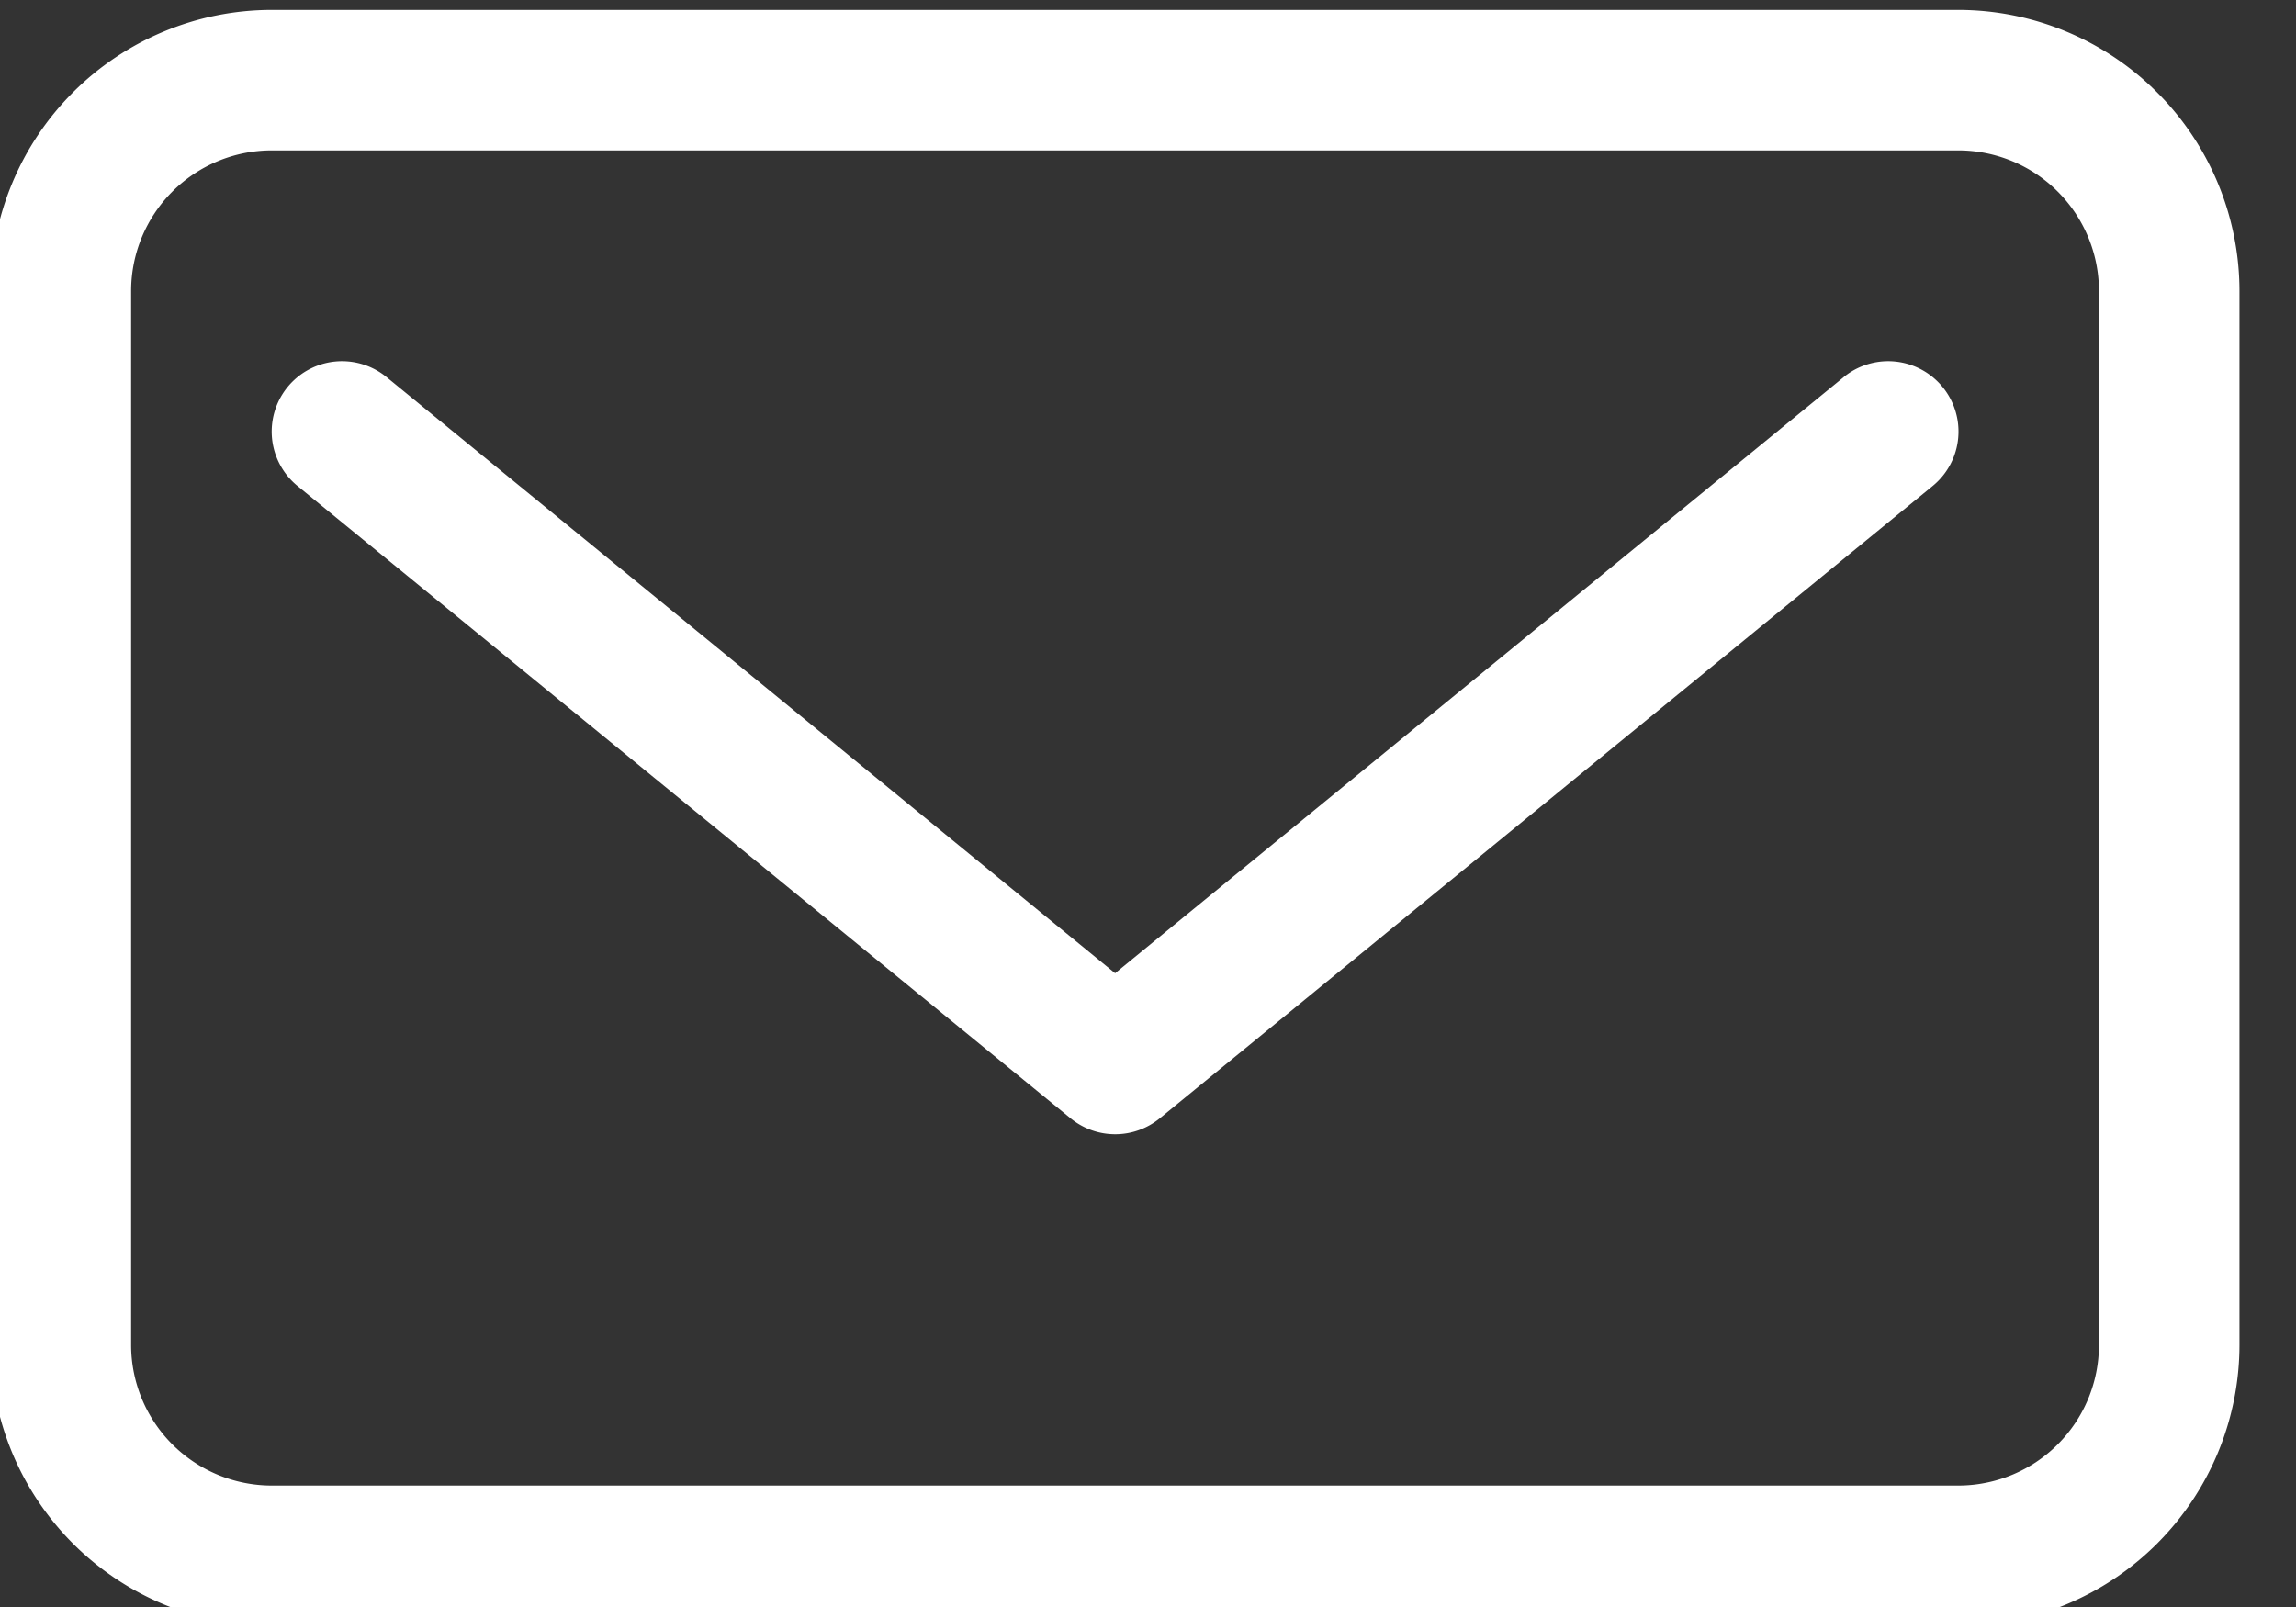
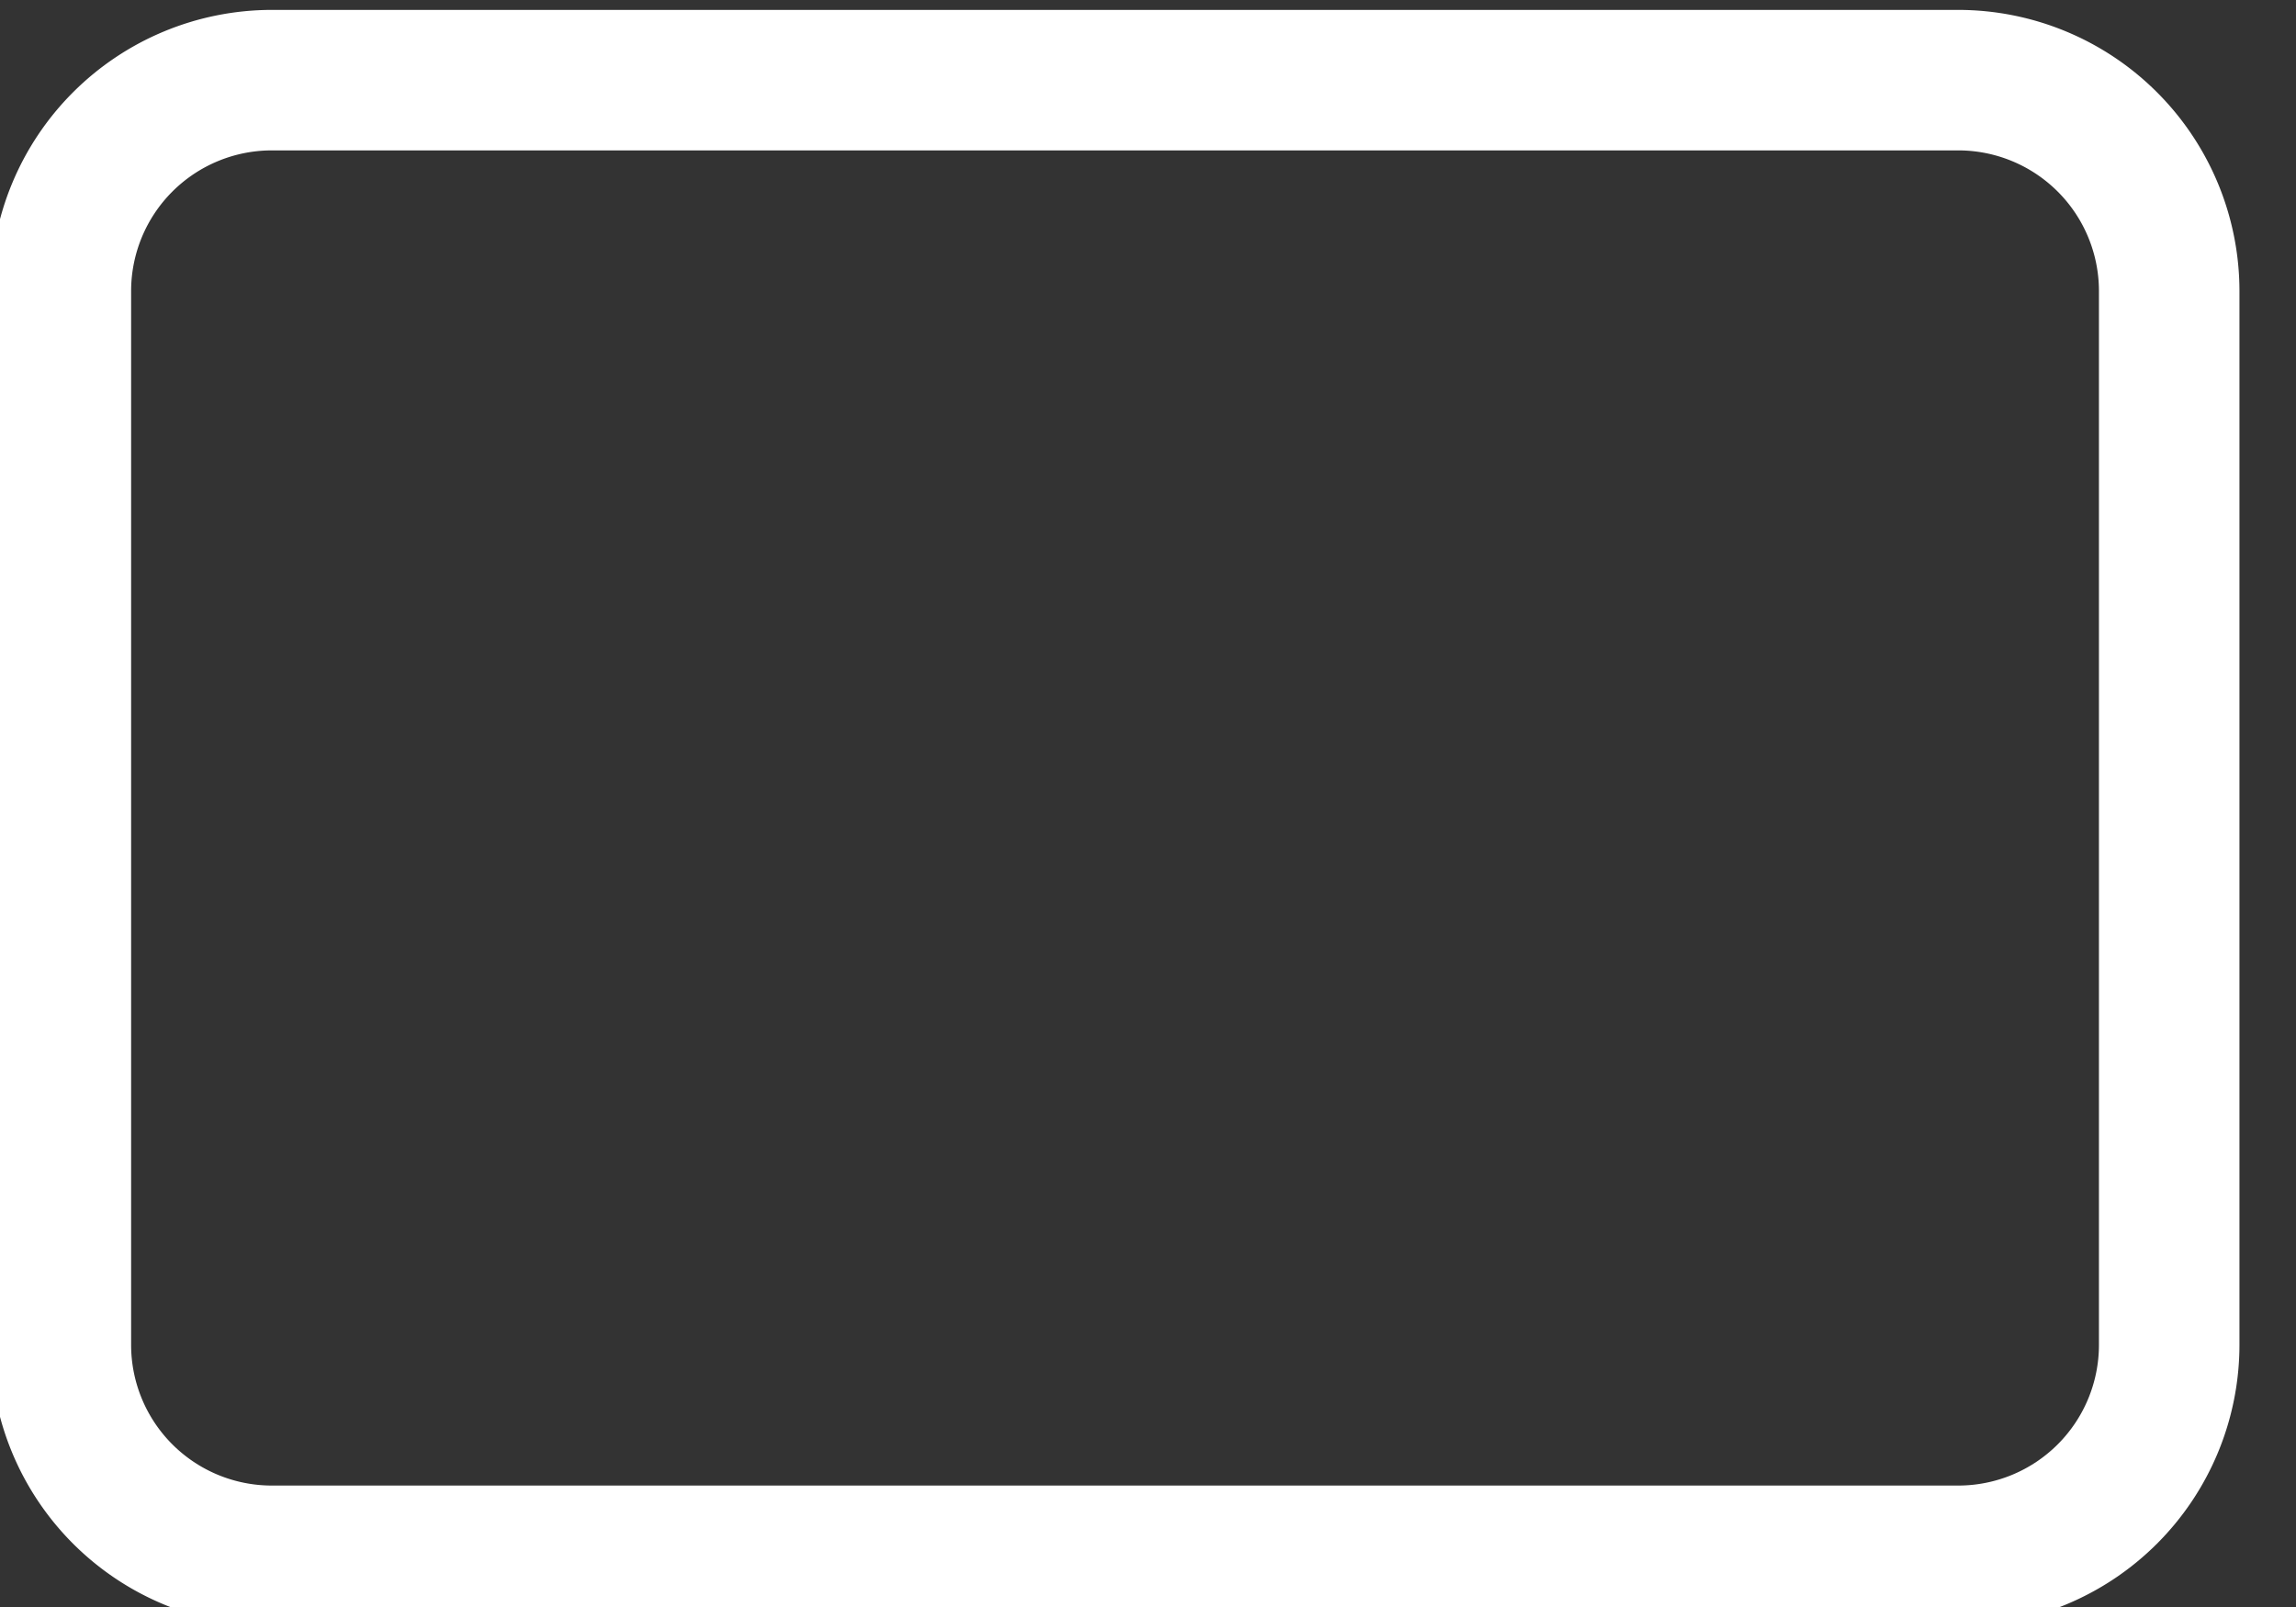
<svg xmlns="http://www.w3.org/2000/svg" id="Group_61" data-name="Group 61" width="66.996" height="46.897" viewBox="0 0 66.996 46.897">
  <rect x="0" y="0" width="66.996" height="46.897" fill="#333333" stroke="none" />
  <defs>
    <clipPath id="clip-path">
      <rect id="Rectangle_8" data-name="Rectangle 8" width="66.996" height="46.897" fill="#FFF" />
    </clipPath>
  </defs>
  <g id="Group_60" data-name="Group 60" clip-path="url(#clip-path)">
    <path id="Path_25" data-name="Path 25" d="M57.42,0H8.2A8.211,8.211,0,0,0,0,8.2V38.964a8.211,8.211,0,0,0,8.2,8.2H57.42a8.211,8.211,0,0,0,8.2-8.2V8.2A8.211,8.211,0,0,0,57.42,0m4.1,38.964a4.106,4.106,0,0,1-4.1,4.1H8.2a4.106,4.106,0,0,1-4.1-4.1V8.2A4.106,4.106,0,0,1,8.2,4.1H57.42a4.106,4.106,0,0,1,4.1,4.1Z" transform="translate(-0.274 0.289)" fill="#FFF" />
-     <path id="Path_26" data-name="Path 26" d="M49.868,5.463,28.608,22.858,7.35,5.463a2.051,2.051,0,1,0-2.6,3.175L27.31,27.094a2.053,2.053,0,0,0,2.6,0L52.466,8.638a2.051,2.051,0,0,0-2.6-3.175" transform="translate(3.93 5.543)" fill="#FFF" />
  </g>
</svg>